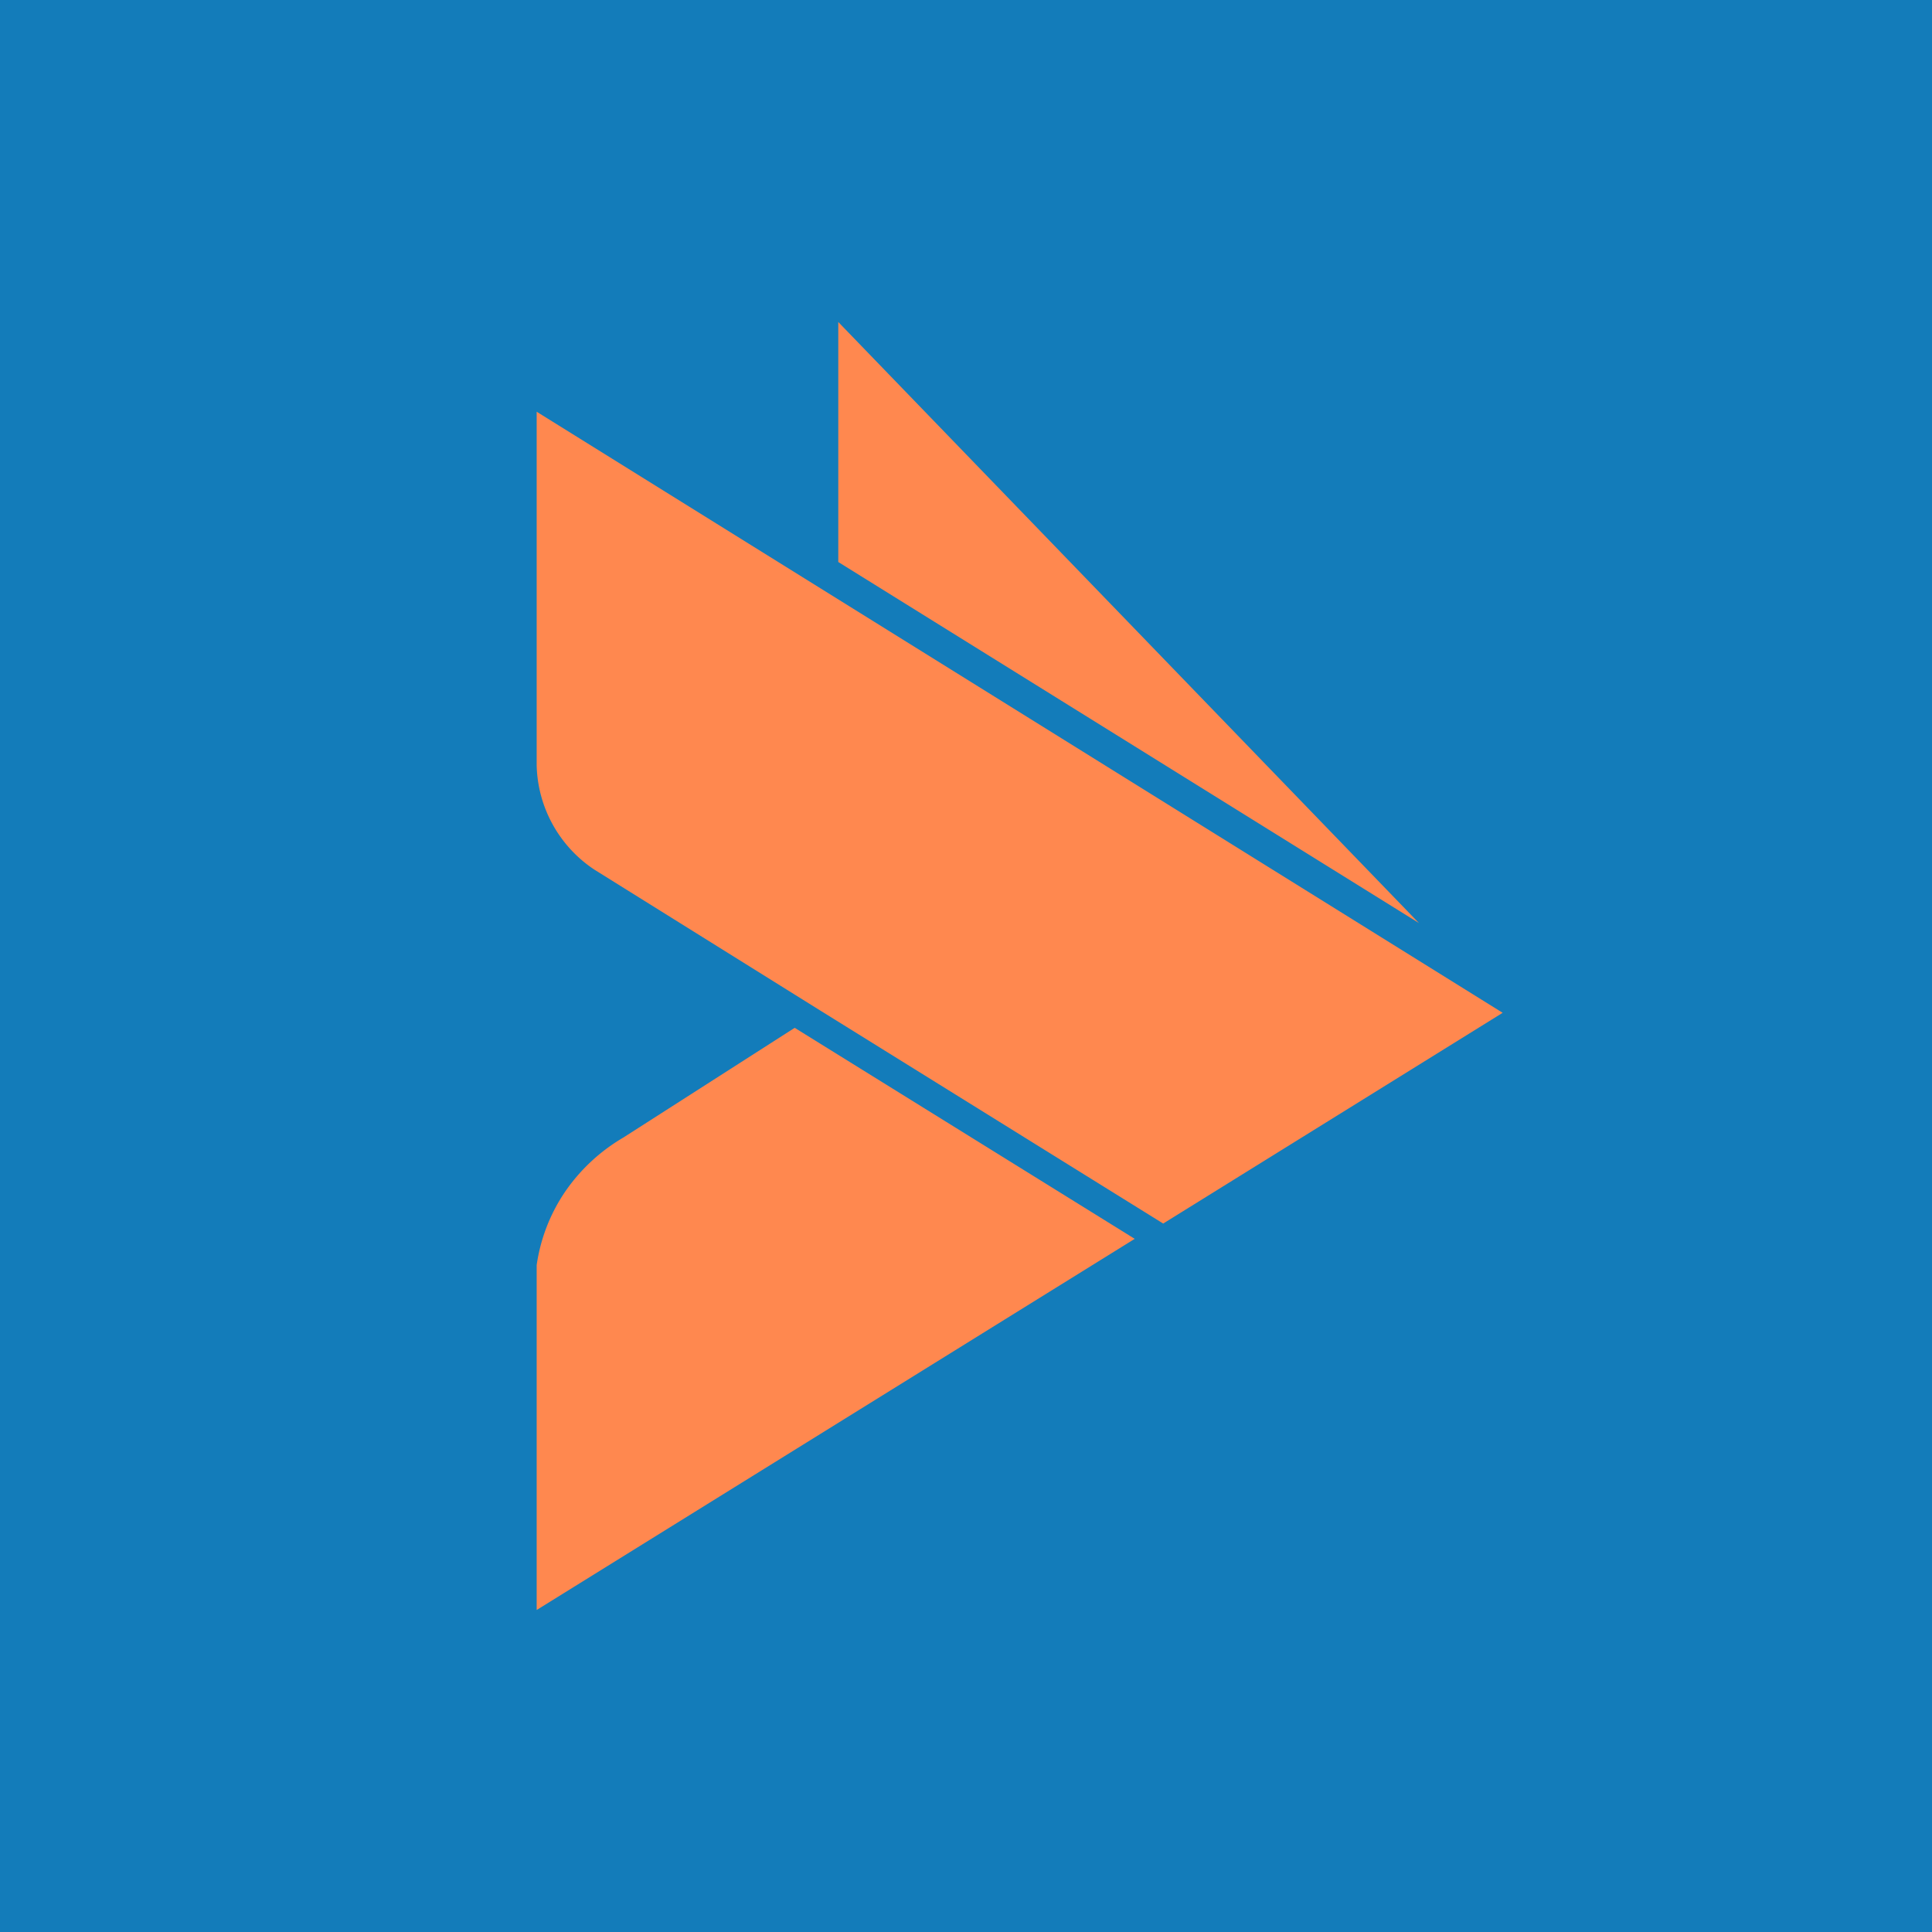
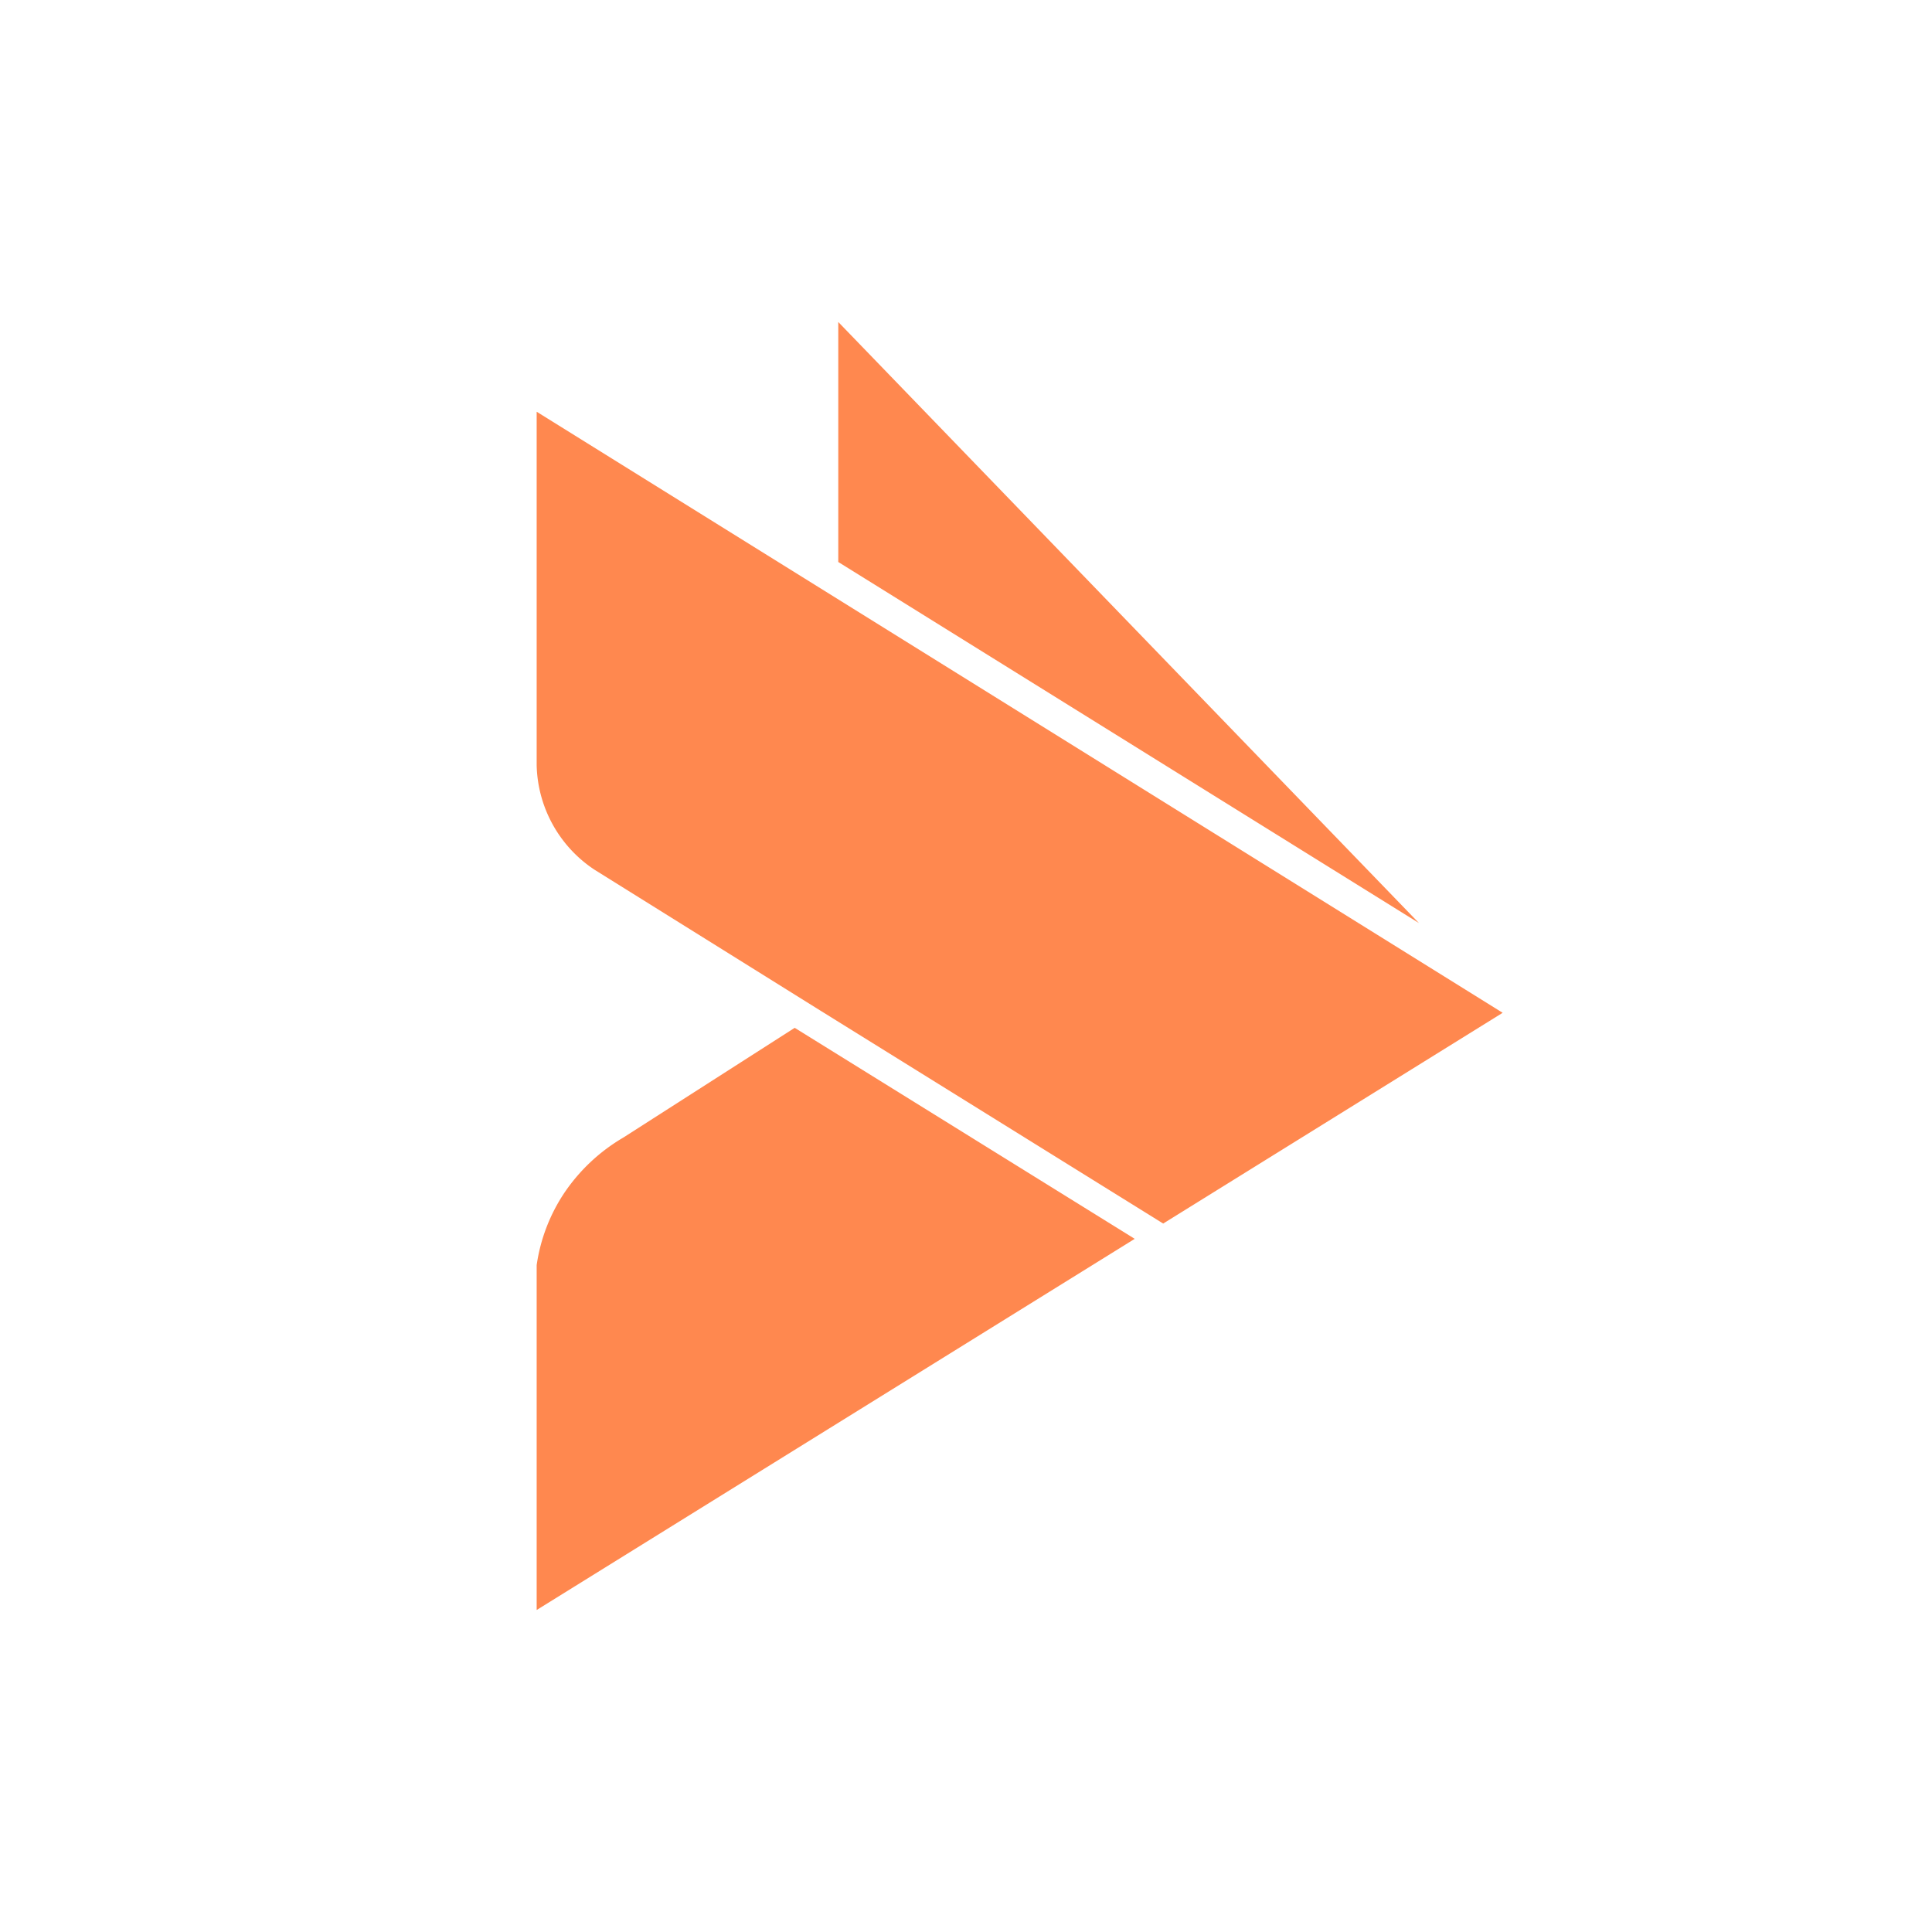
<svg xmlns="http://www.w3.org/2000/svg" width="18" height="18">
-   <path fill="#137CBA" d="M0 0h18v18H0z" />
  <path fill="#FF884F" d="m7.81 3 5.41 5.6-5.41-3.364zm3.028 8.399L14 9.436l-9-5.6V7.13a1.2 1.2 0 0 0 .539.973l2.105 1.313 3.194 1.984zm-5.03-.801a1.7 1.7 0 0 0-.543.505c-.14.206-.23.44-.265.684V15l5.572-3.458-3.168-1.966z" />
</svg>